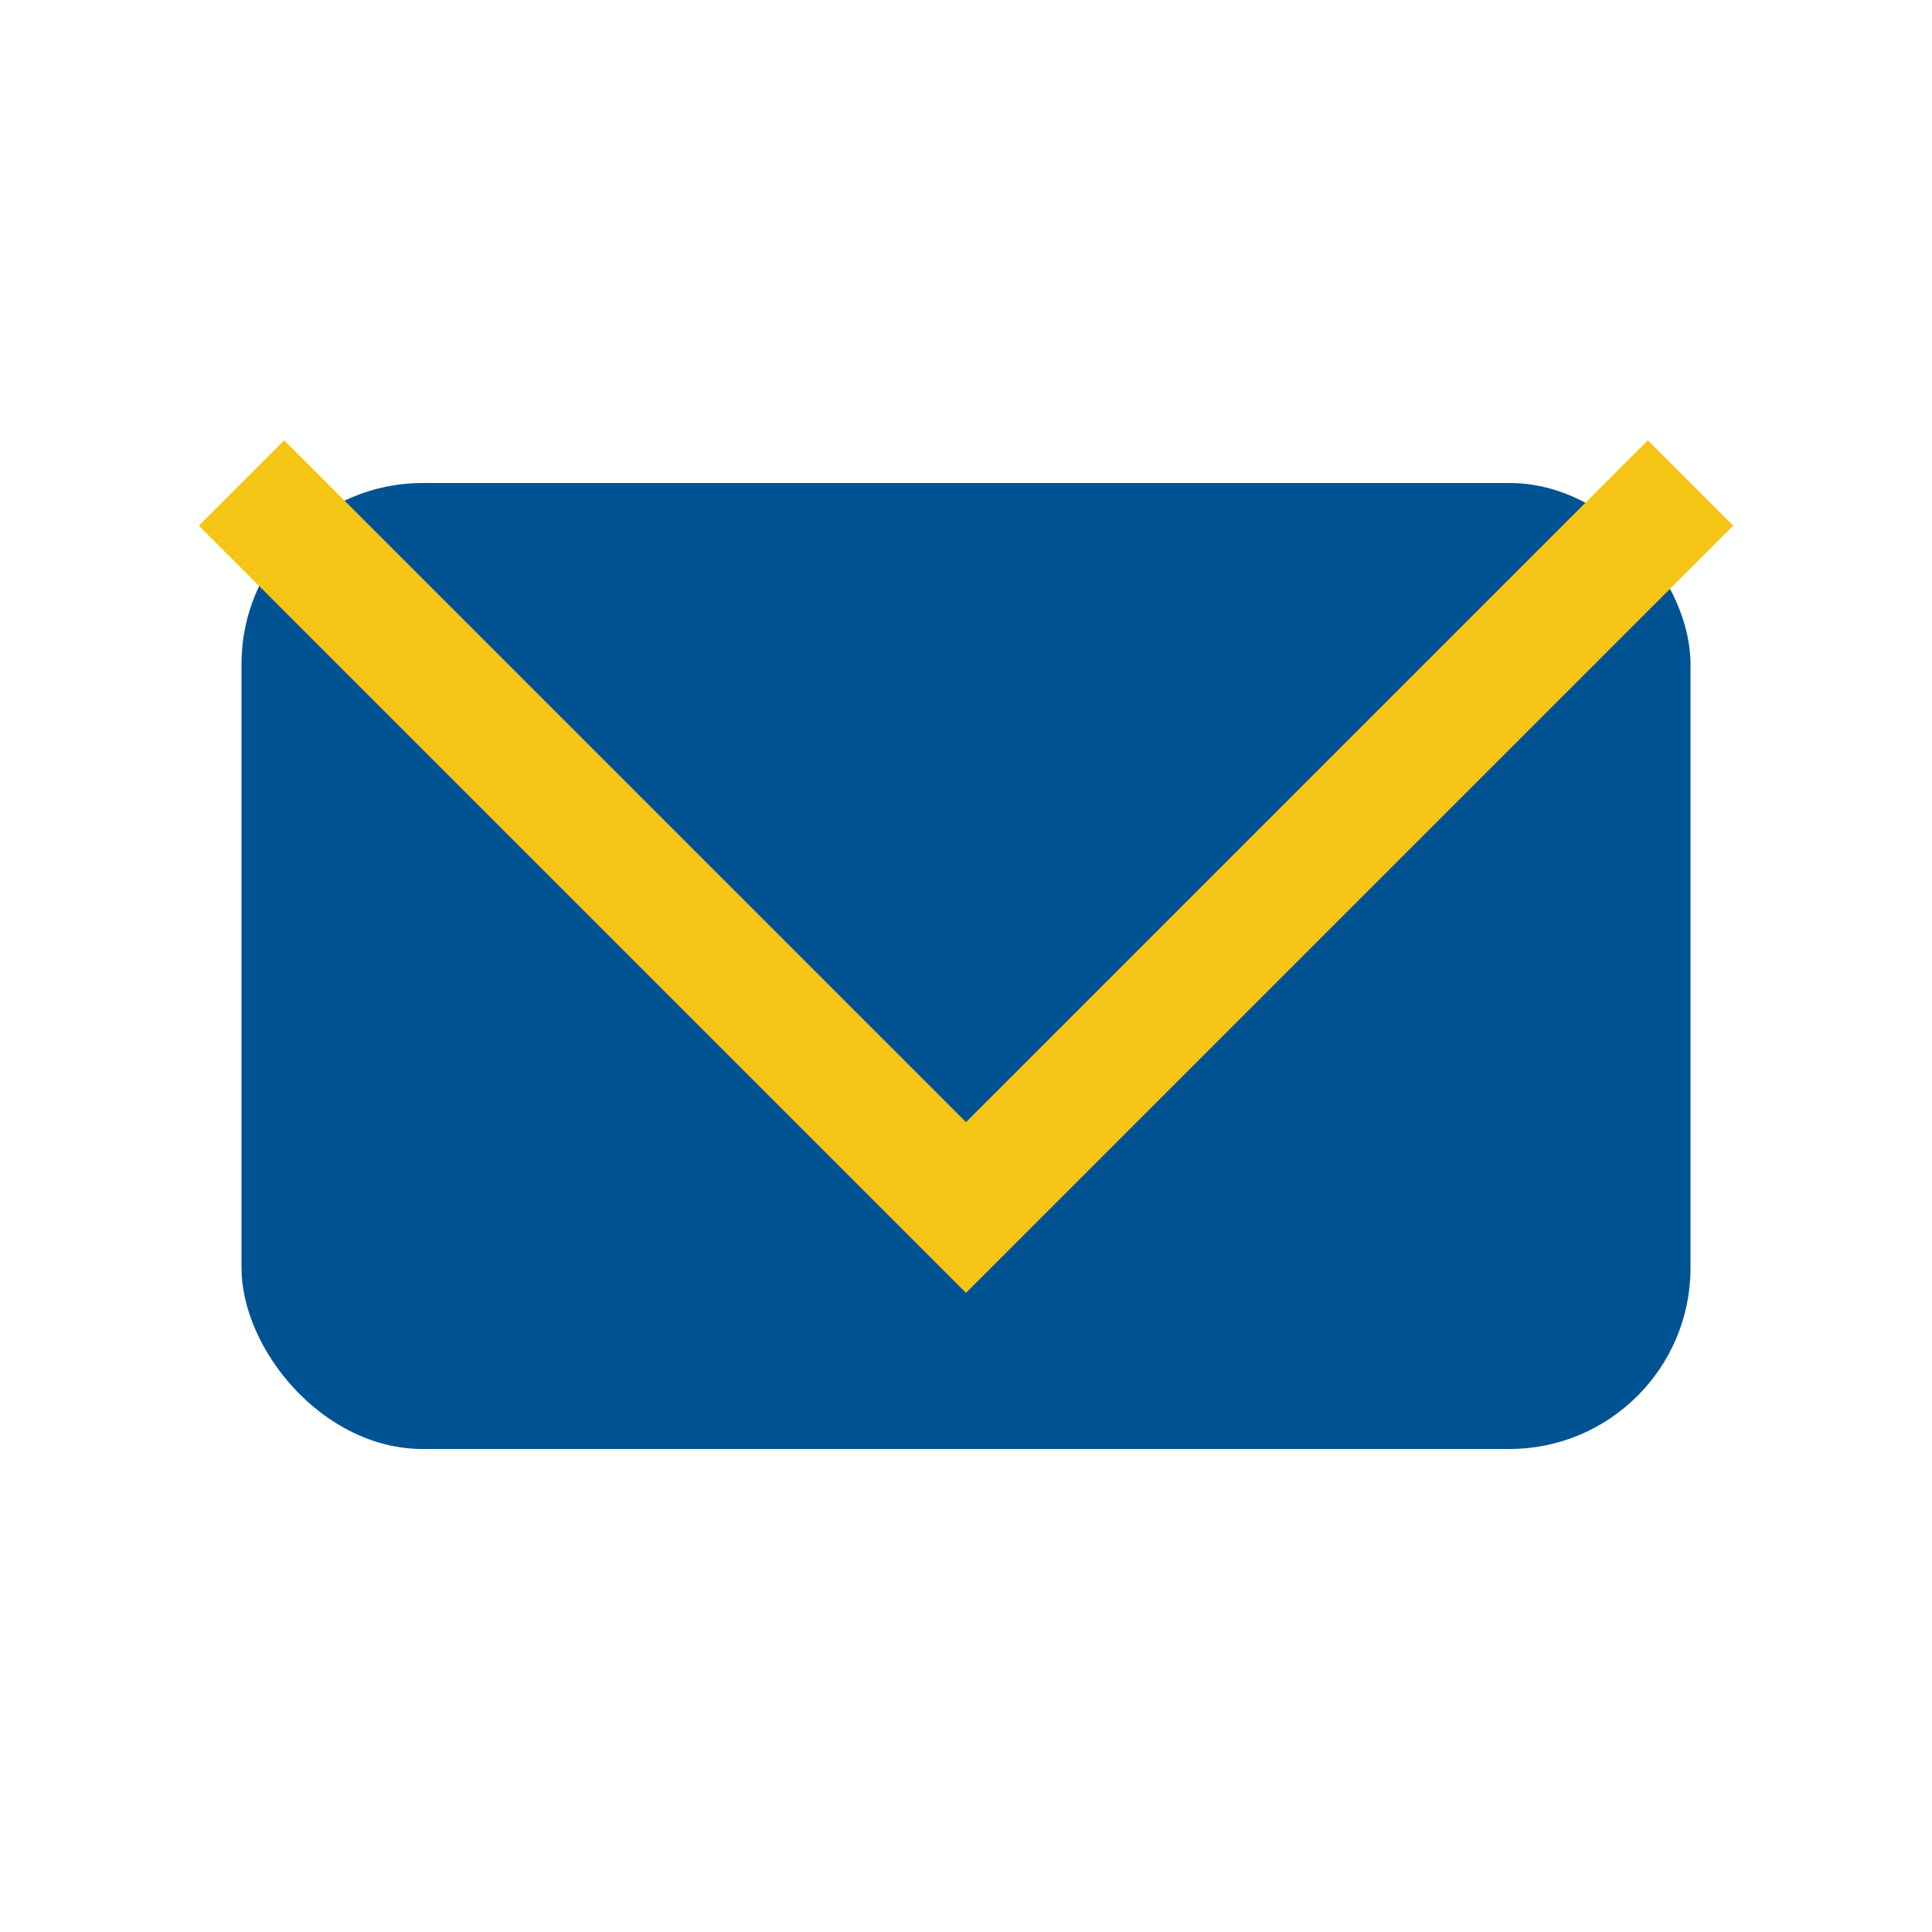
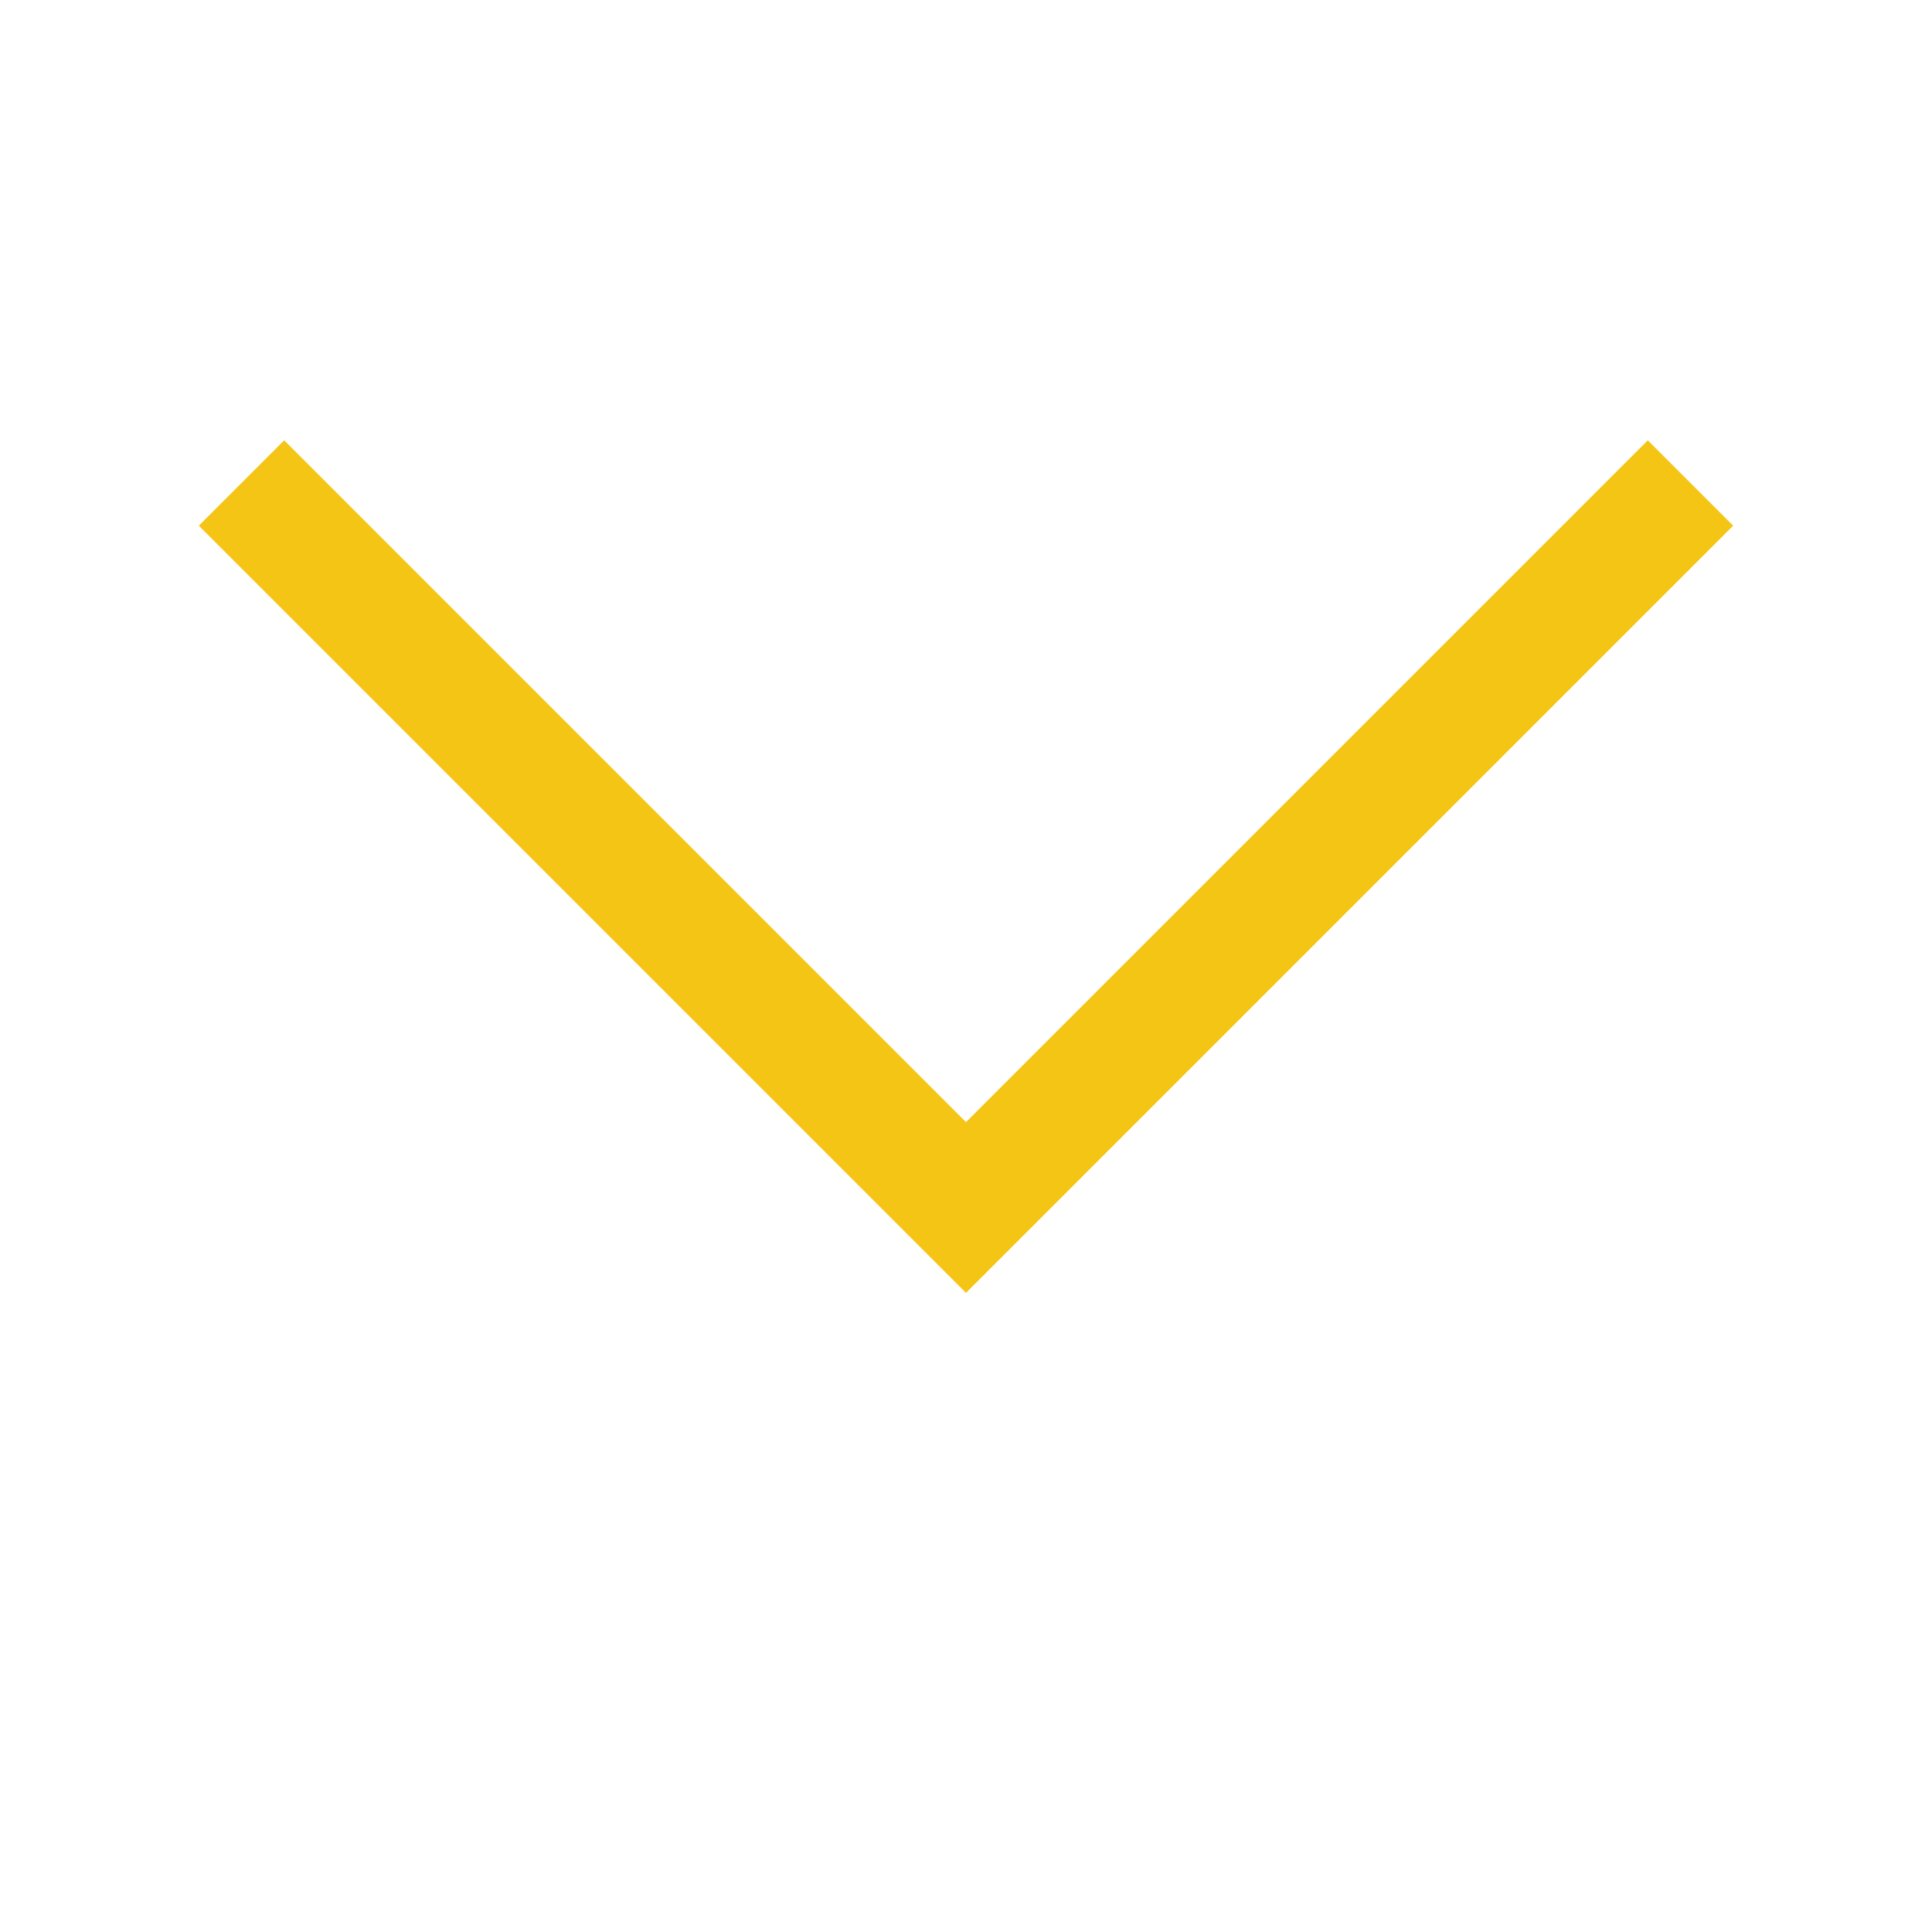
<svg xmlns="http://www.w3.org/2000/svg" width="32" height="32" viewBox="0 0 32 32">
-   <rect x="4" y="8" width="24" height="16" rx="3" fill="#005393" />
  <polyline points="4,8 16,20 28,8" fill="none" stroke="#F5C515" stroke-width="2" />
</svg>